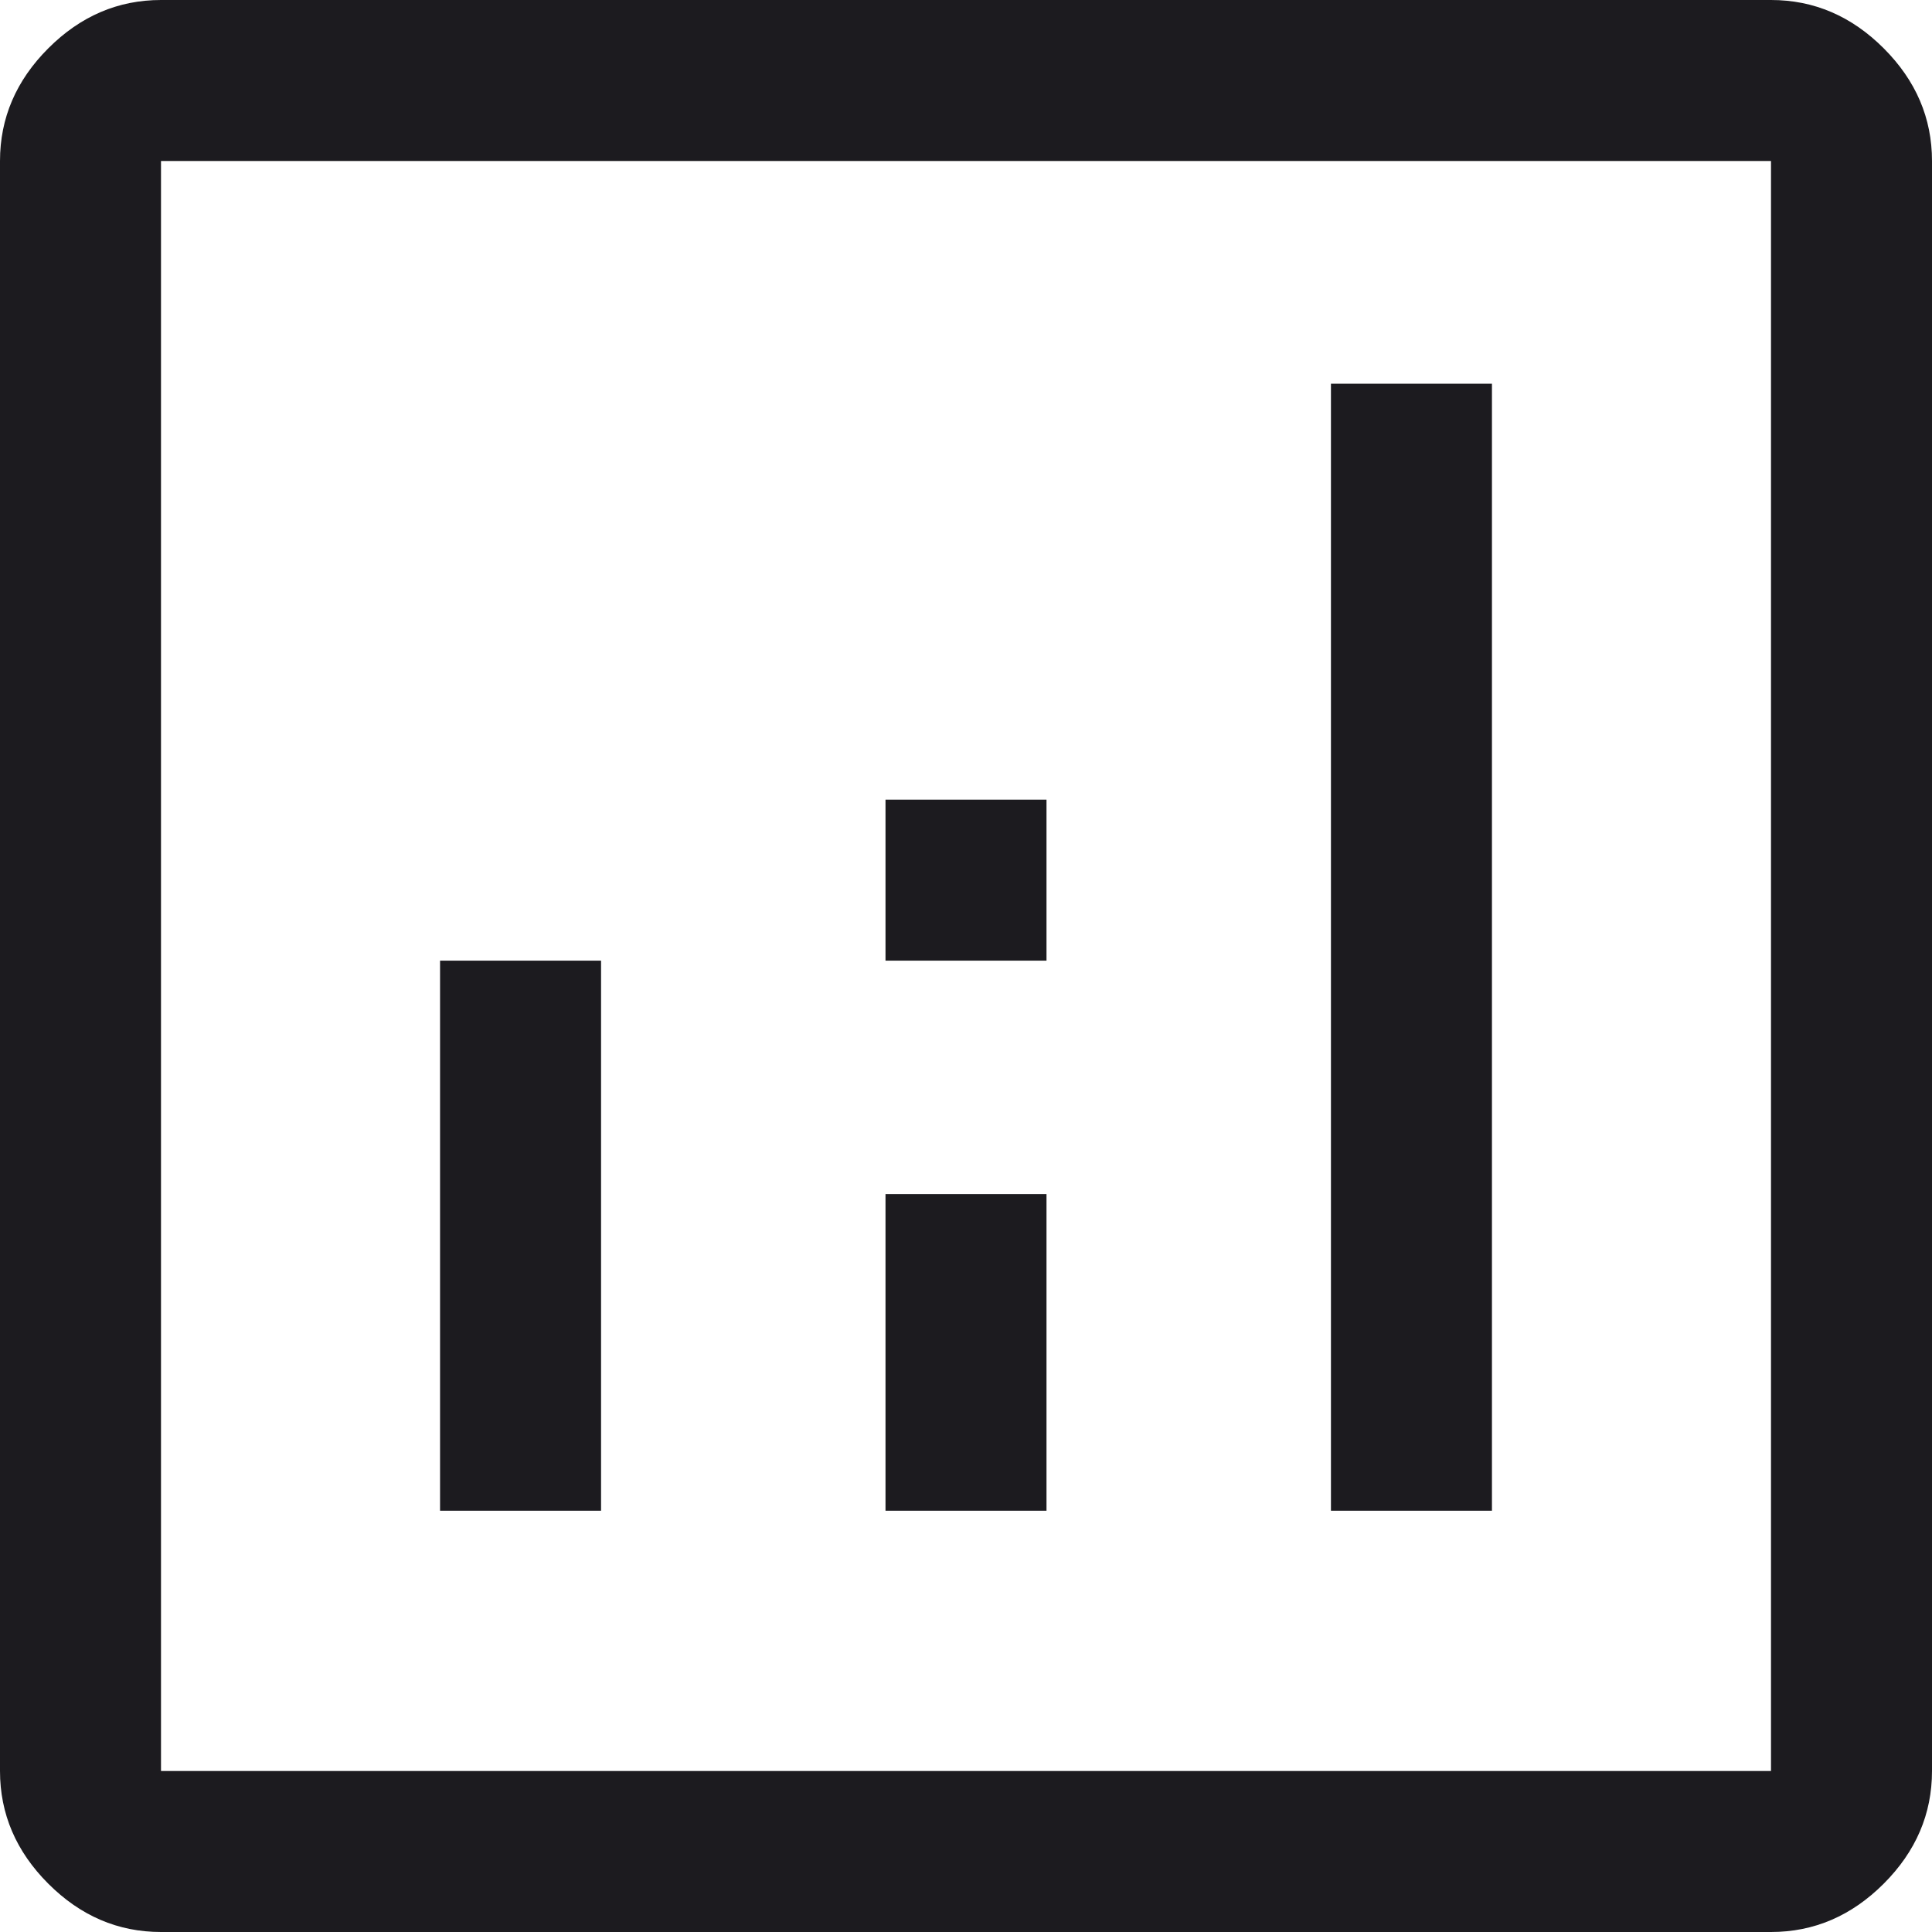
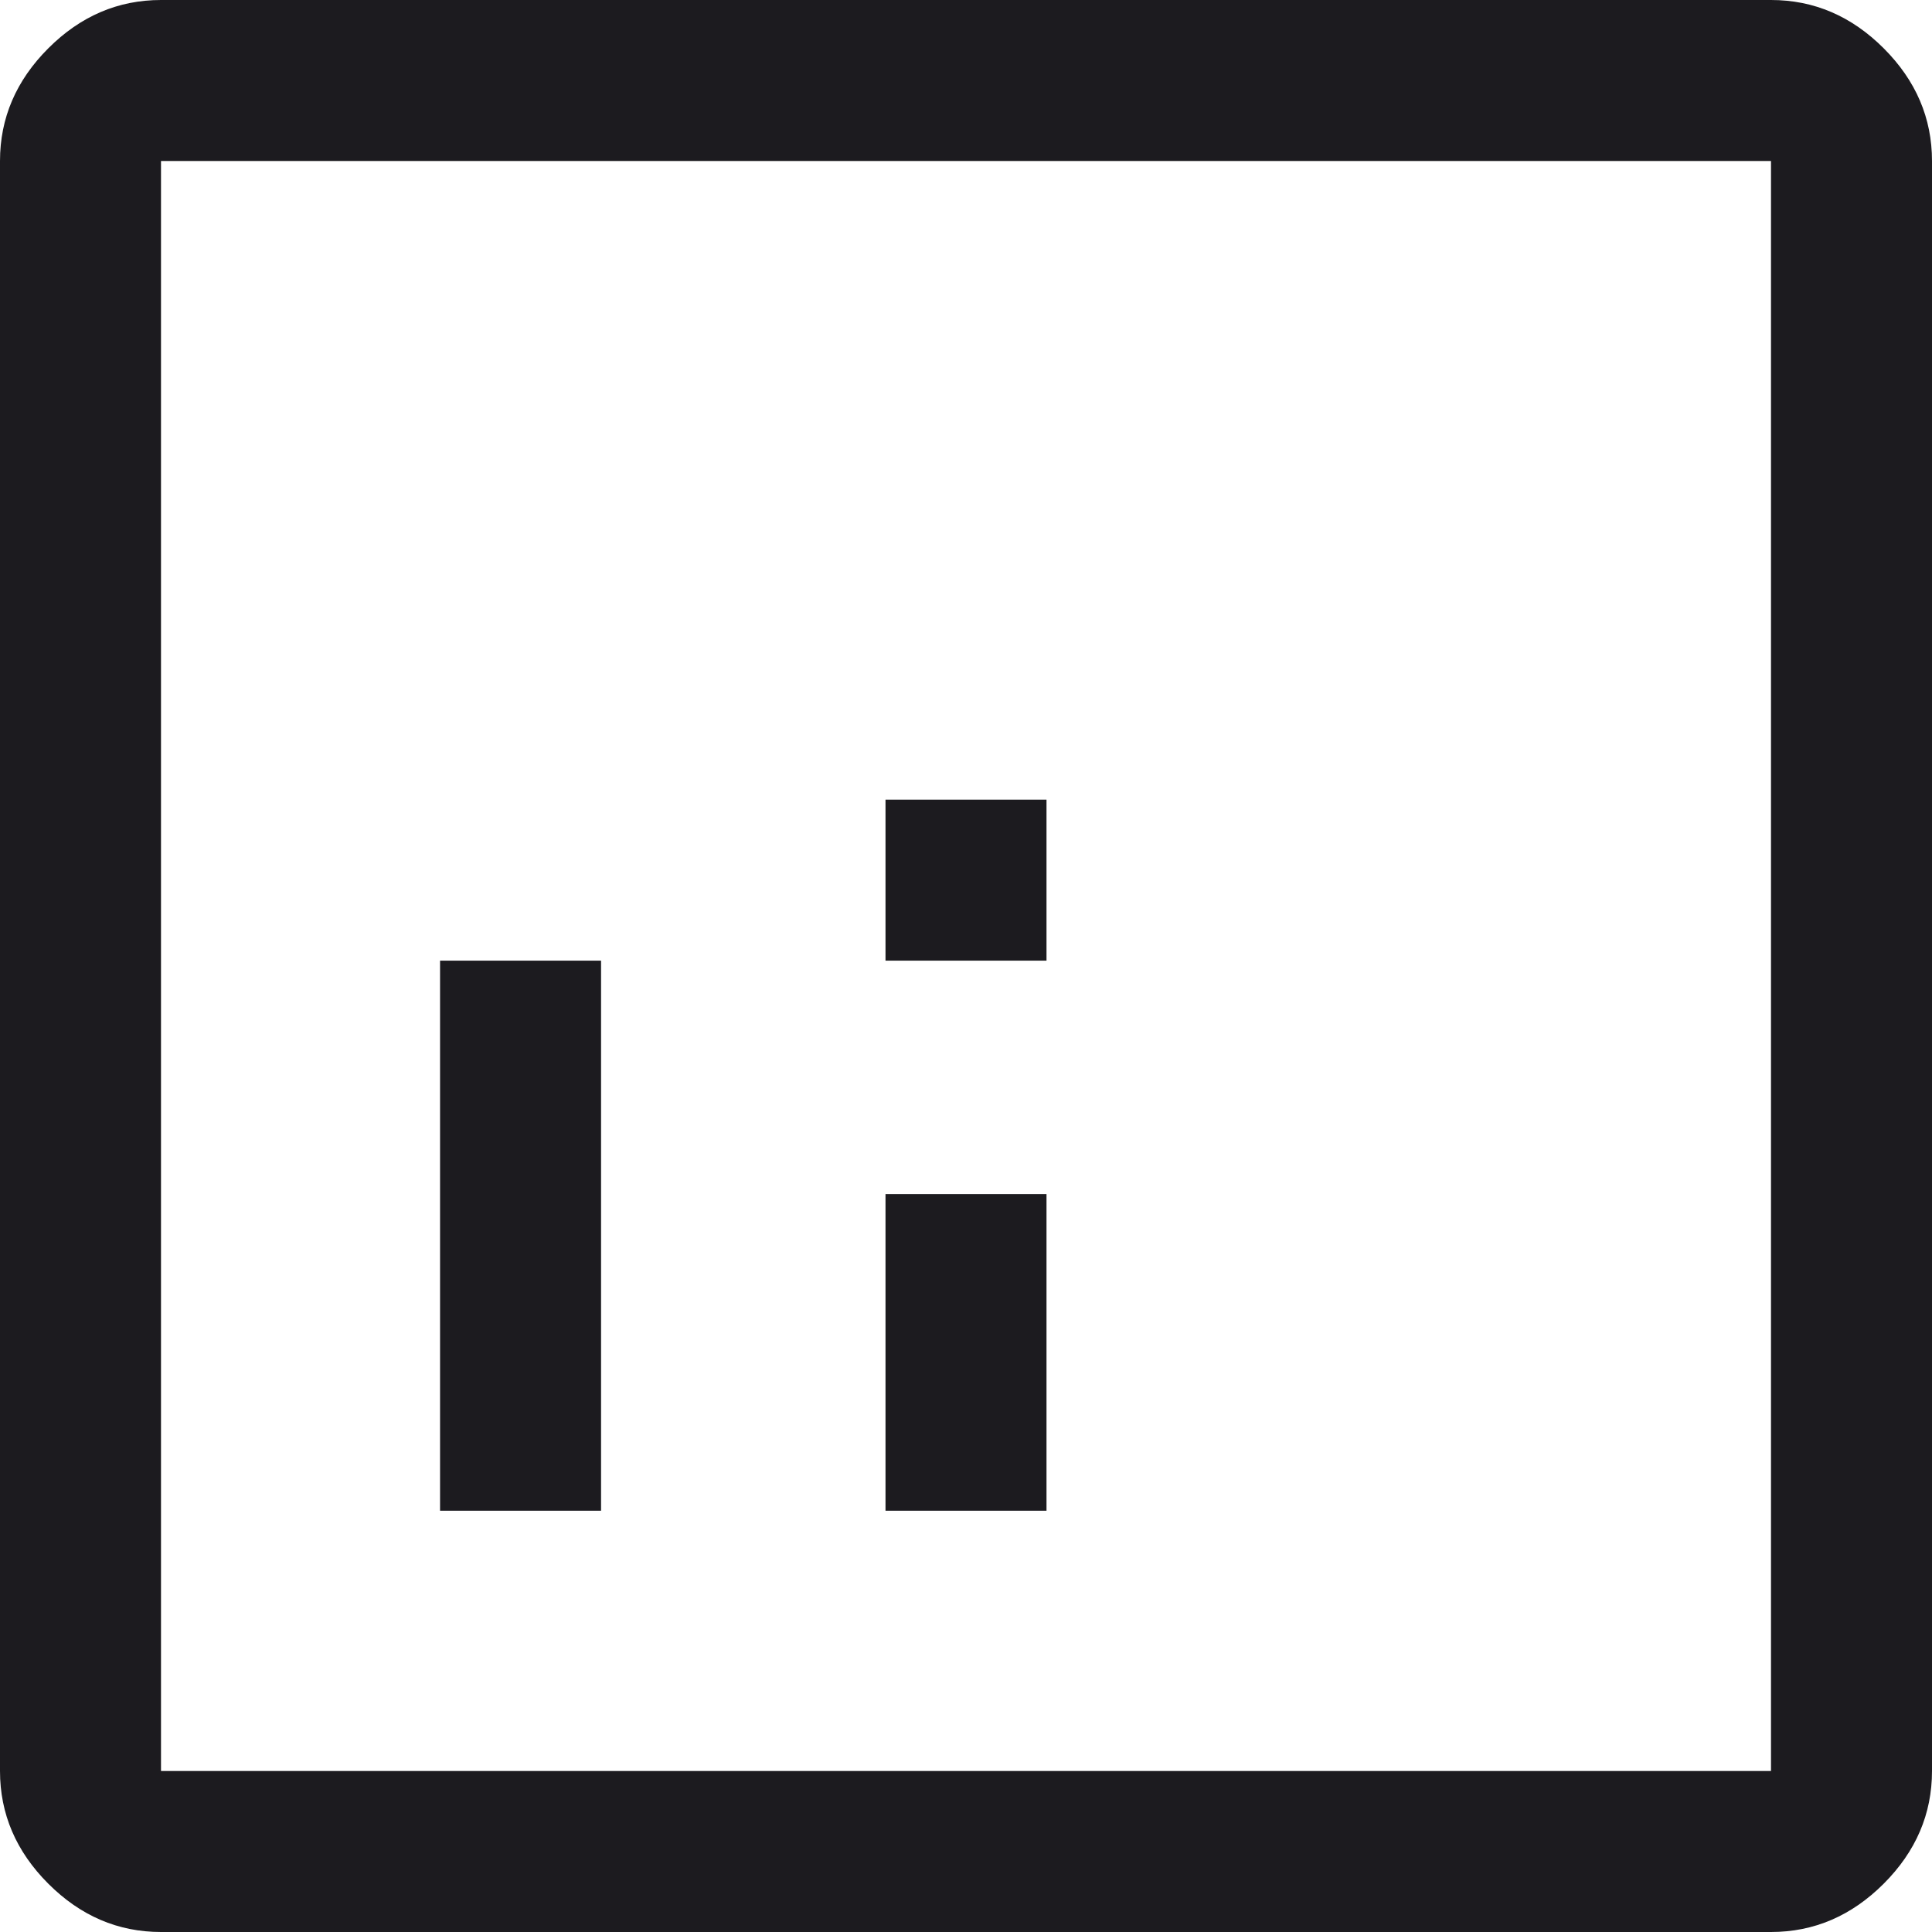
<svg xmlns="http://www.w3.org/2000/svg" width="48" height="48" viewBox="0 0 48 48" fill="none">
-   <path d="M10.933 37.533H14.933V23.867H10.933V37.533ZM33.067 37.533H37.067V9.533H33.067V37.533ZM22 37.533H26V29.667H22V37.533ZM22 23.867H26V19.867H22V23.867ZM4 48C2.933 48 2 47.6 1.2 46.8C0.4 46 0 45.067 0 44V4C0 2.933 0.4 2 1.2 1.2C2 0.4 2.933 0 4 0H44C45.067 0 46 0.4 46.8 1.2C47.6 2 48 2.933 48 4V44C48 45.067 47.6 46 46.8 46.8C46 47.6 45.067 48 44 48H4ZM4 44H44V4H4V44Z" fill="#1C1B1F" />
+   <path d="M10.933 37.533H14.933V23.867H10.933V37.533ZM33.067 37.533V9.533H33.067V37.533ZM22 37.533H26V29.667H22V37.533ZM22 23.867H26V19.867H22V23.867ZM4 48C2.933 48 2 47.6 1.2 46.8C0.4 46 0 45.067 0 44V4C0 2.933 0.4 2 1.2 1.2C2 0.4 2.933 0 4 0H44C45.067 0 46 0.4 46.8 1.2C47.6 2 48 2.933 48 4V44C48 45.067 47.6 46 46.8 46.8C46 47.6 45.067 48 44 48H4ZM4 44H44V4H4V44Z" fill="#1C1B1F" />
</svg>